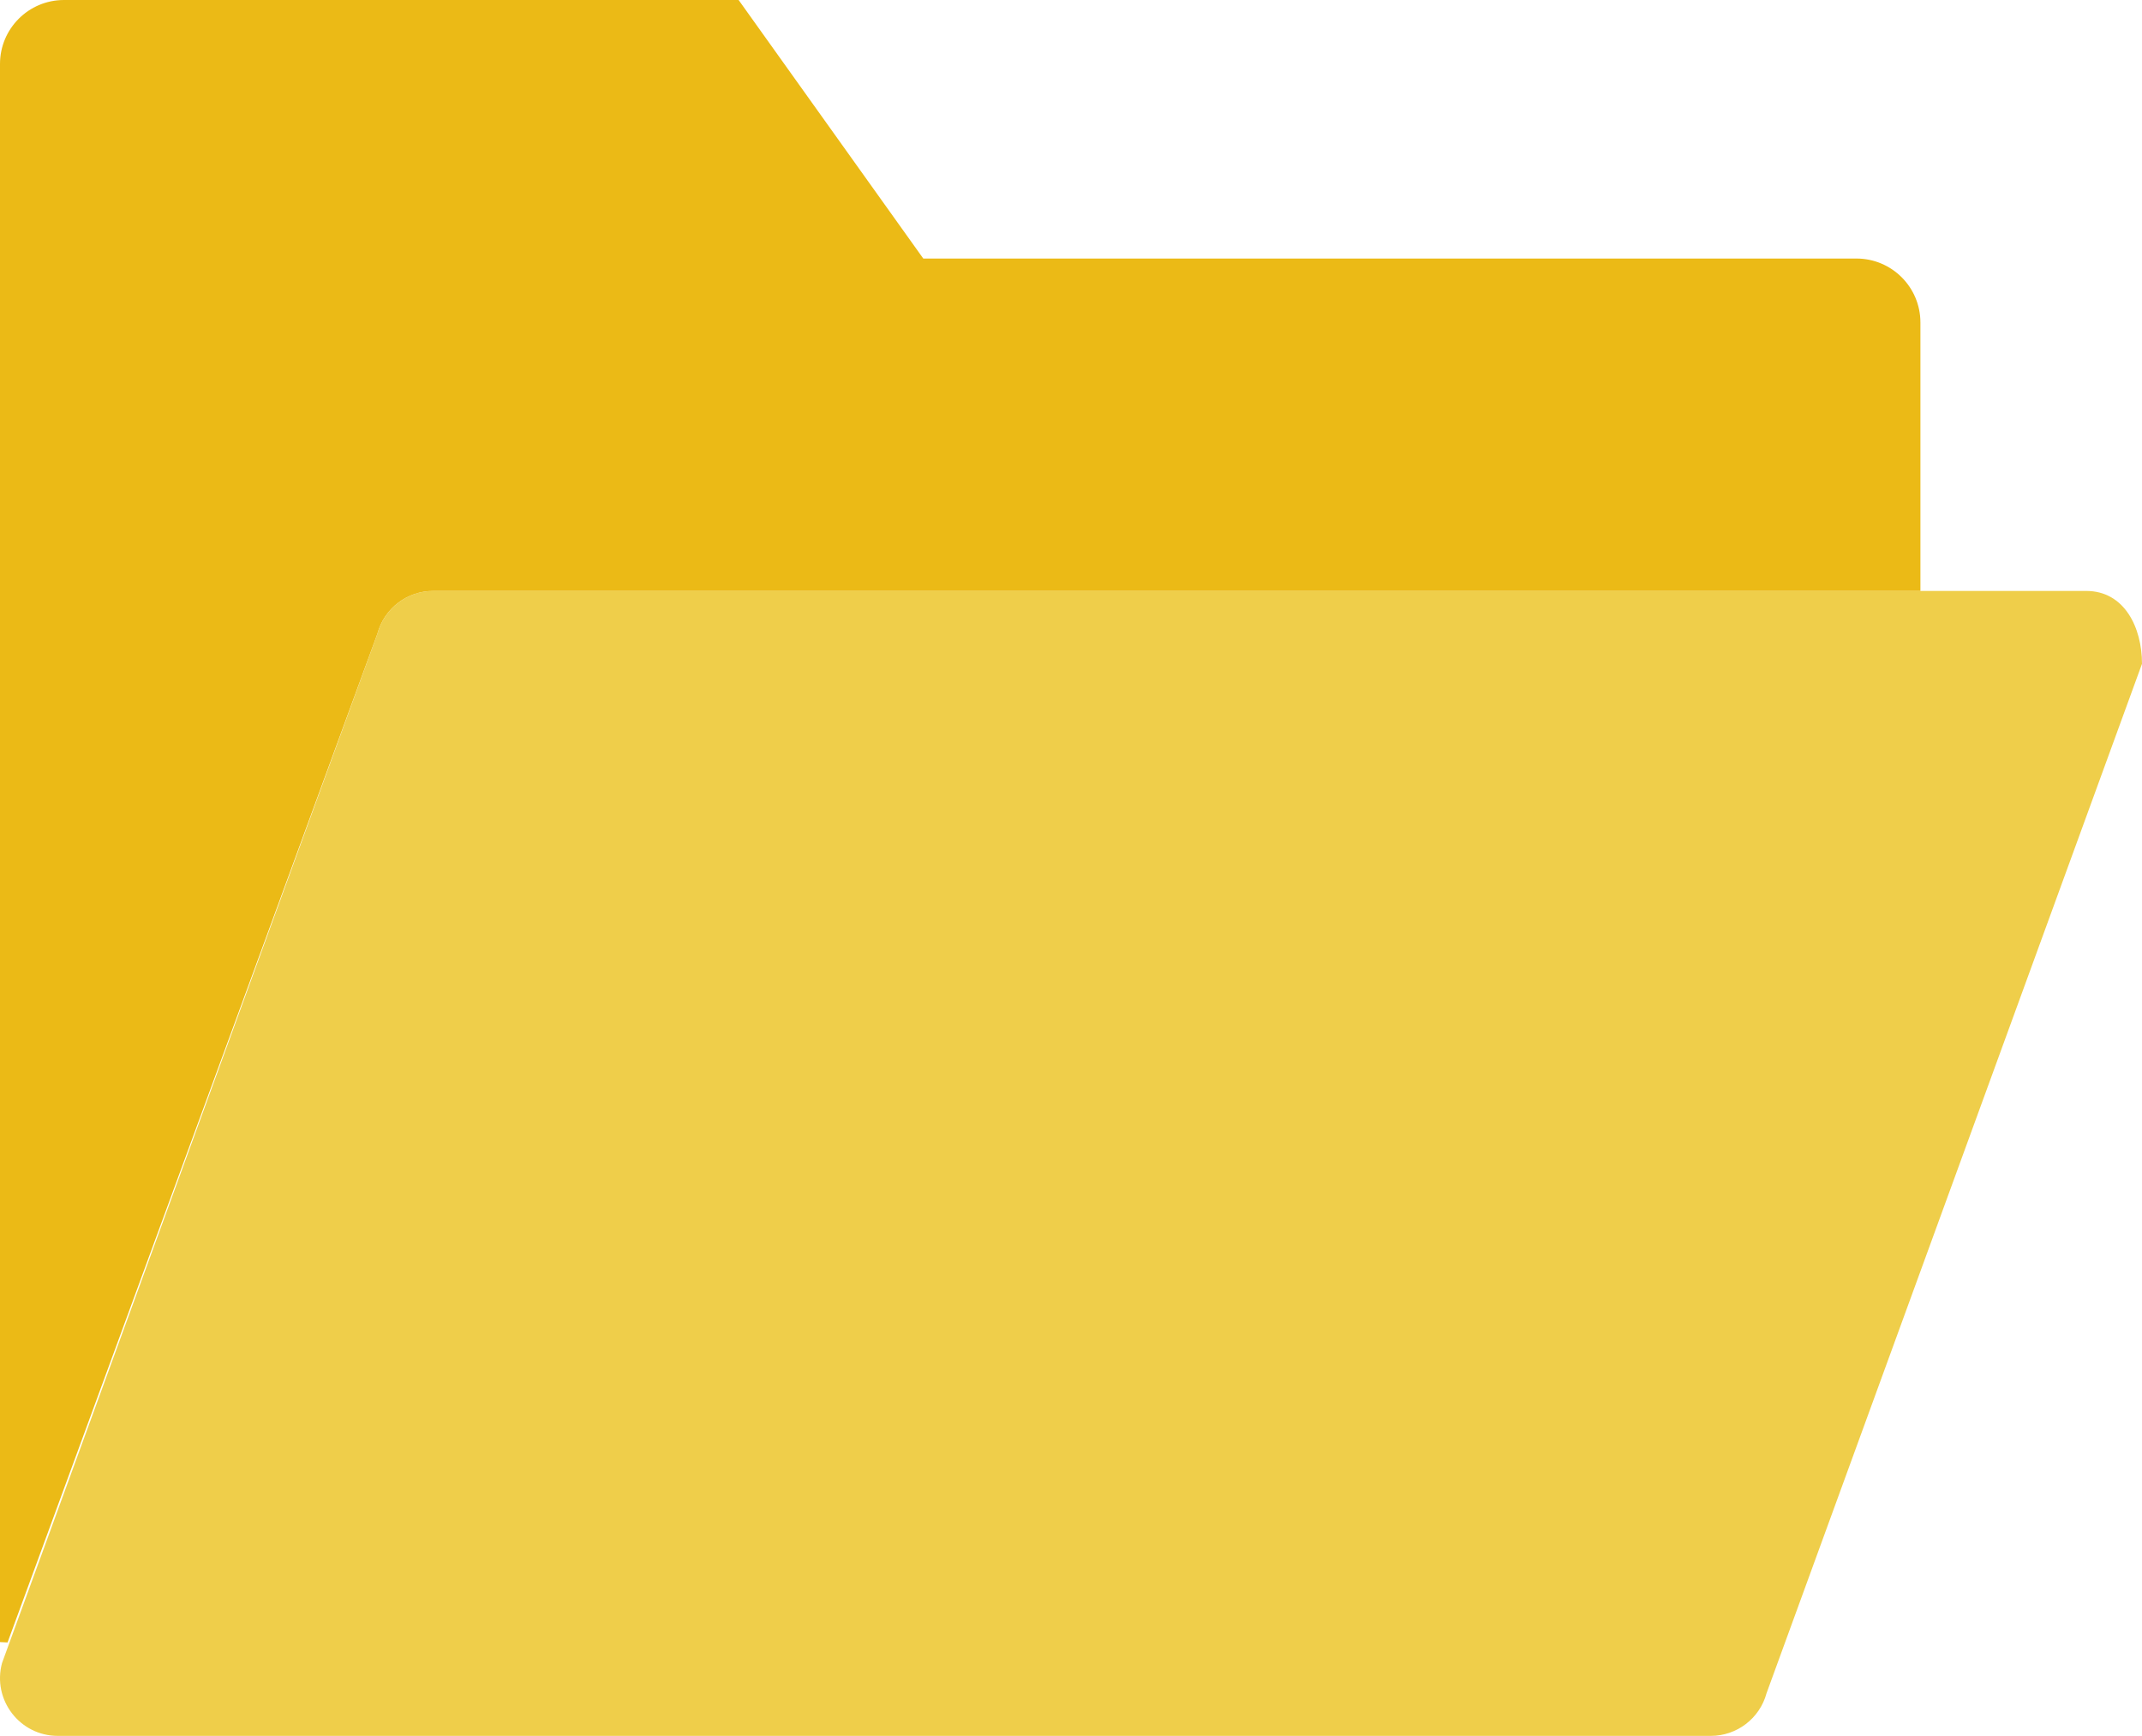
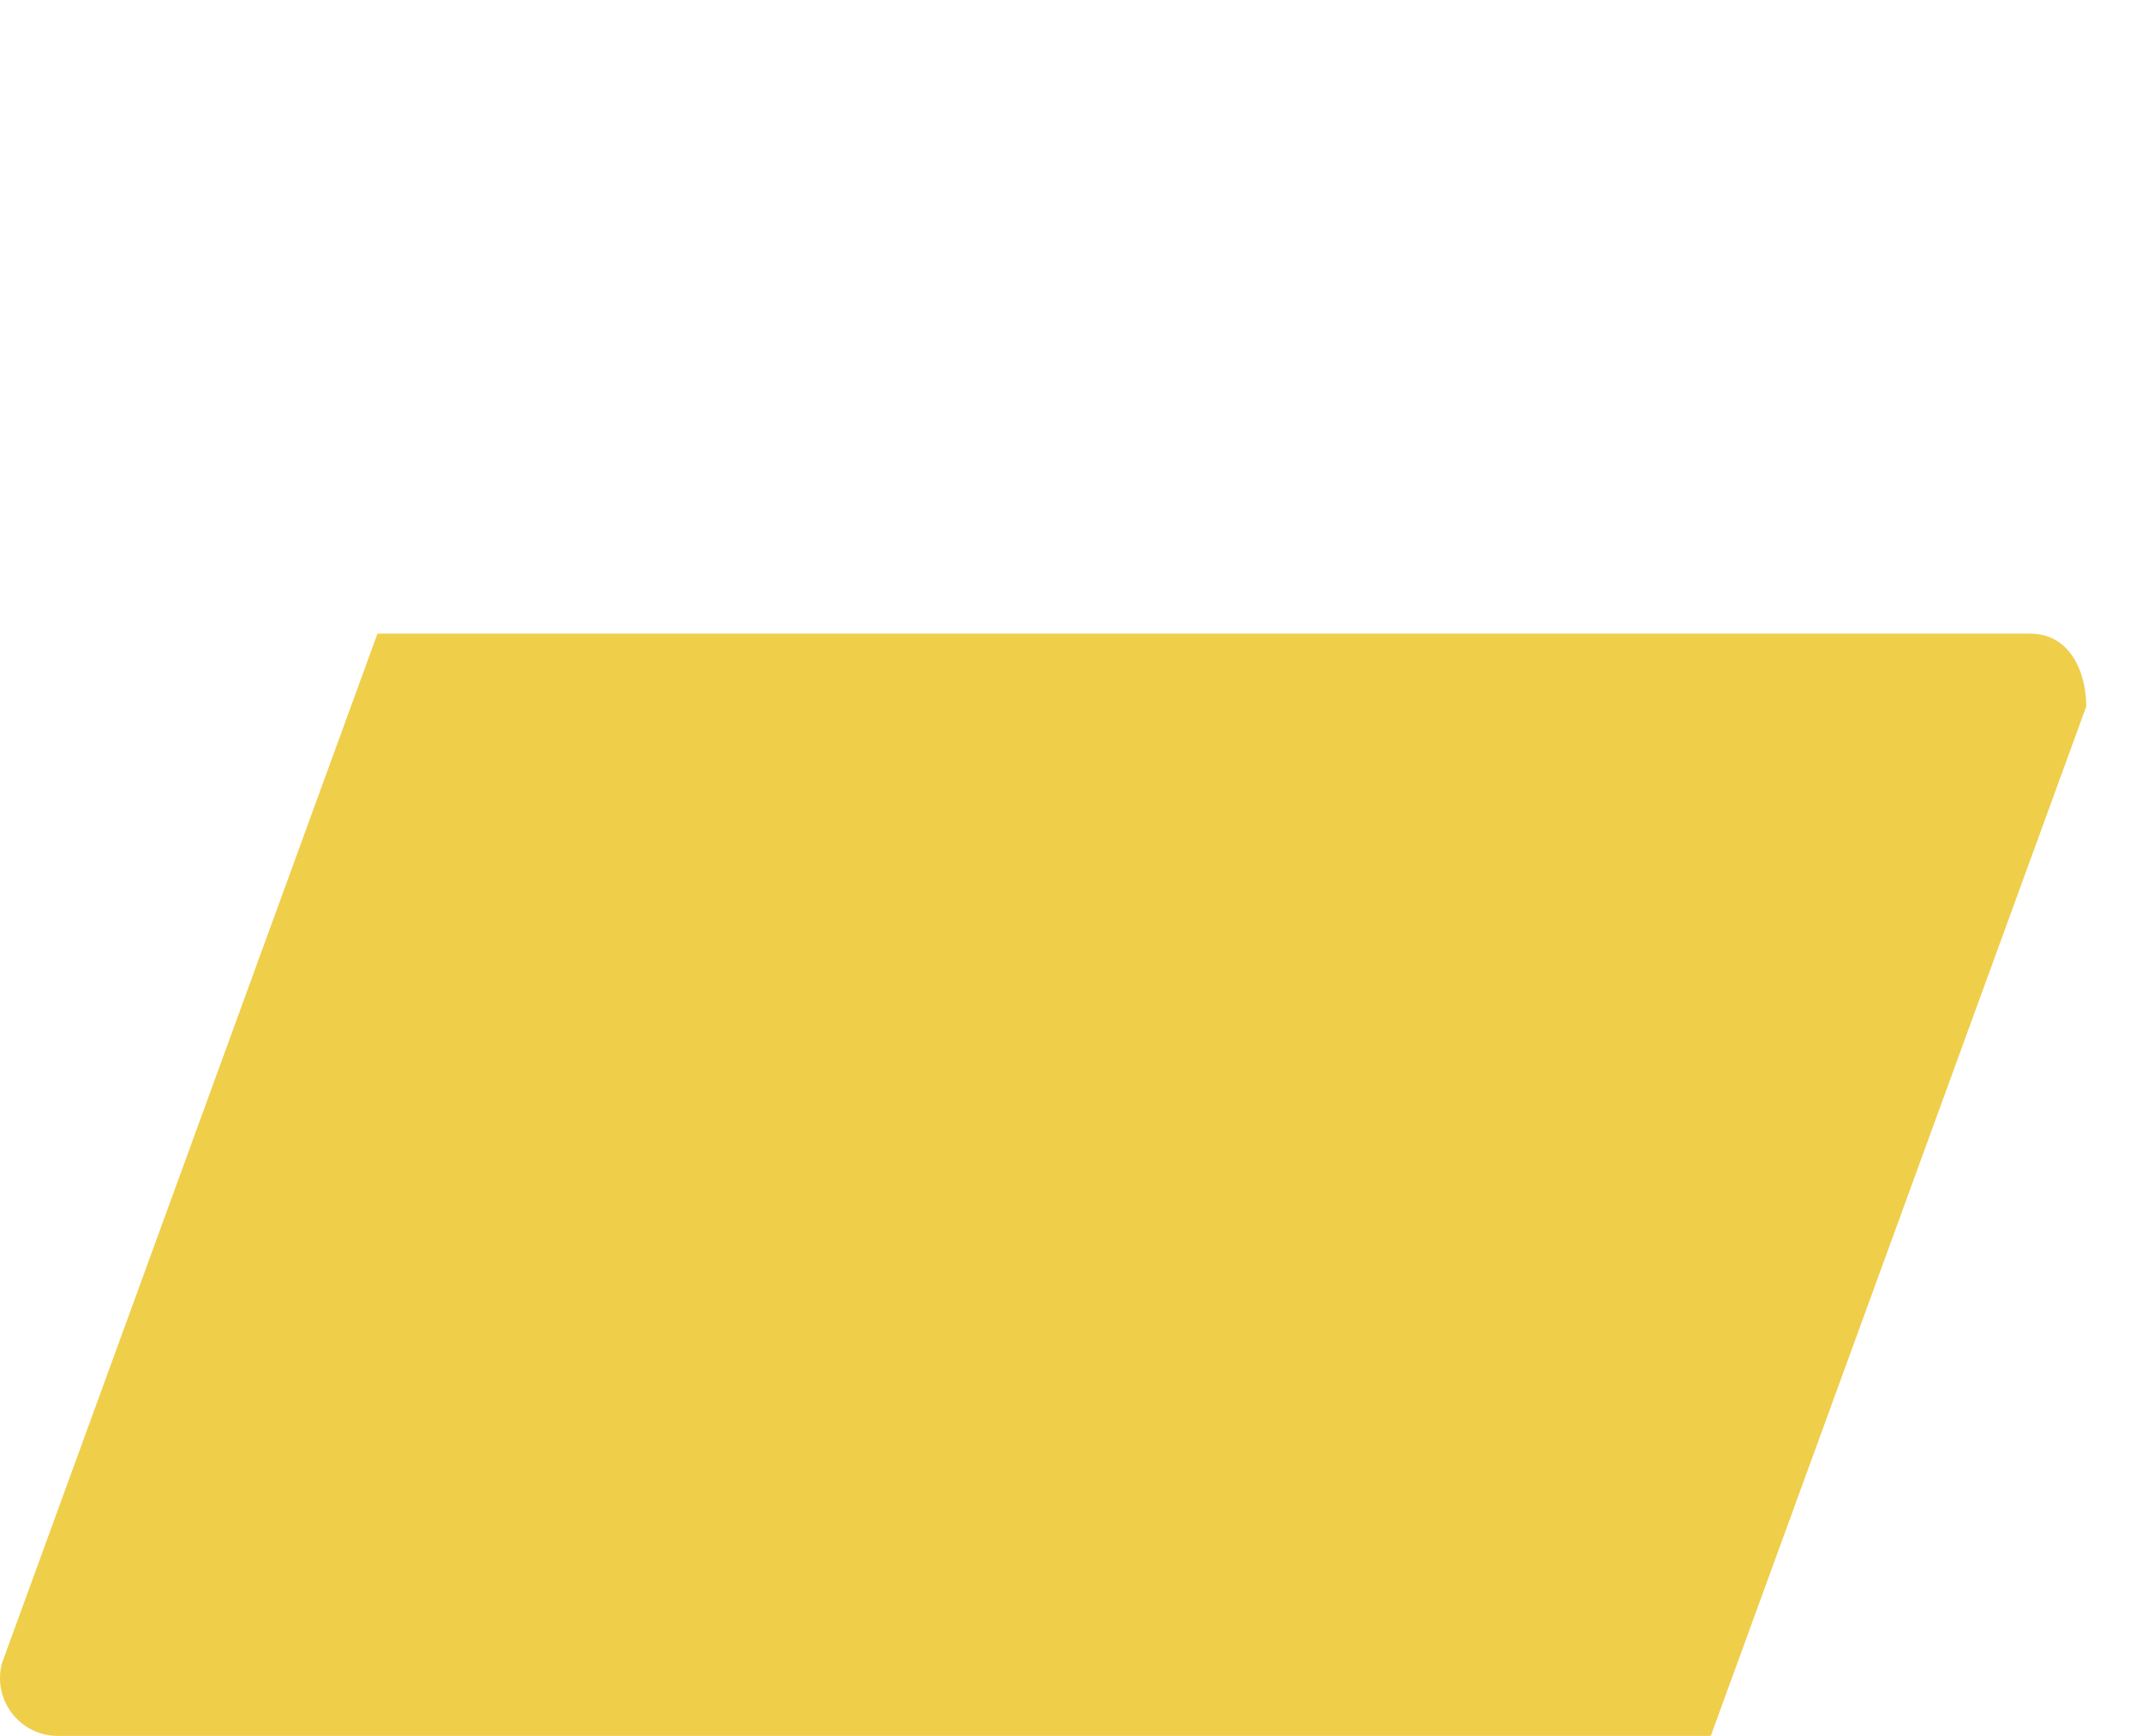
<svg xmlns="http://www.w3.org/2000/svg" enable-background="new 0 0 58 47" version="1.1" viewBox="0 0 58 47">
-   <path d="m46.324 47h-44.759c-1.03 0-1.779-0.978-1.51-1.973l10.166-27.871c0.184-0.682 0.803-1.156 1.51-1.156h44.759c1.03 0 1.51 0.984 1.51 1.973l-10.166 27.871c-0.184 0.682-0.803 1.156-1.51 1.156z" fill="#efce4a" />
-   <path d="M 50.268,7 H 25 L 20,0 H 1.732 C 0.776,0 0,0.775 0,1.732 V 44.46 c 0.069,0.002 0.138,0.006 0.205,0.01 L 10.22,17.156 C 10.404,16.473 11.023,16 11.73,16 H 52 V 8.732 C 52,7.775 51.224,7 50.268,7 Z" fill="#ebba16" />
+   <path d="m46.324 47h-44.759c-1.03 0-1.779-0.978-1.51-1.973l10.166-27.871h44.759c1.03 0 1.51 0.984 1.51 1.973l-10.166 27.871c-0.184 0.682-0.803 1.156-1.51 1.156z" fill="#efce4a" />
</svg>